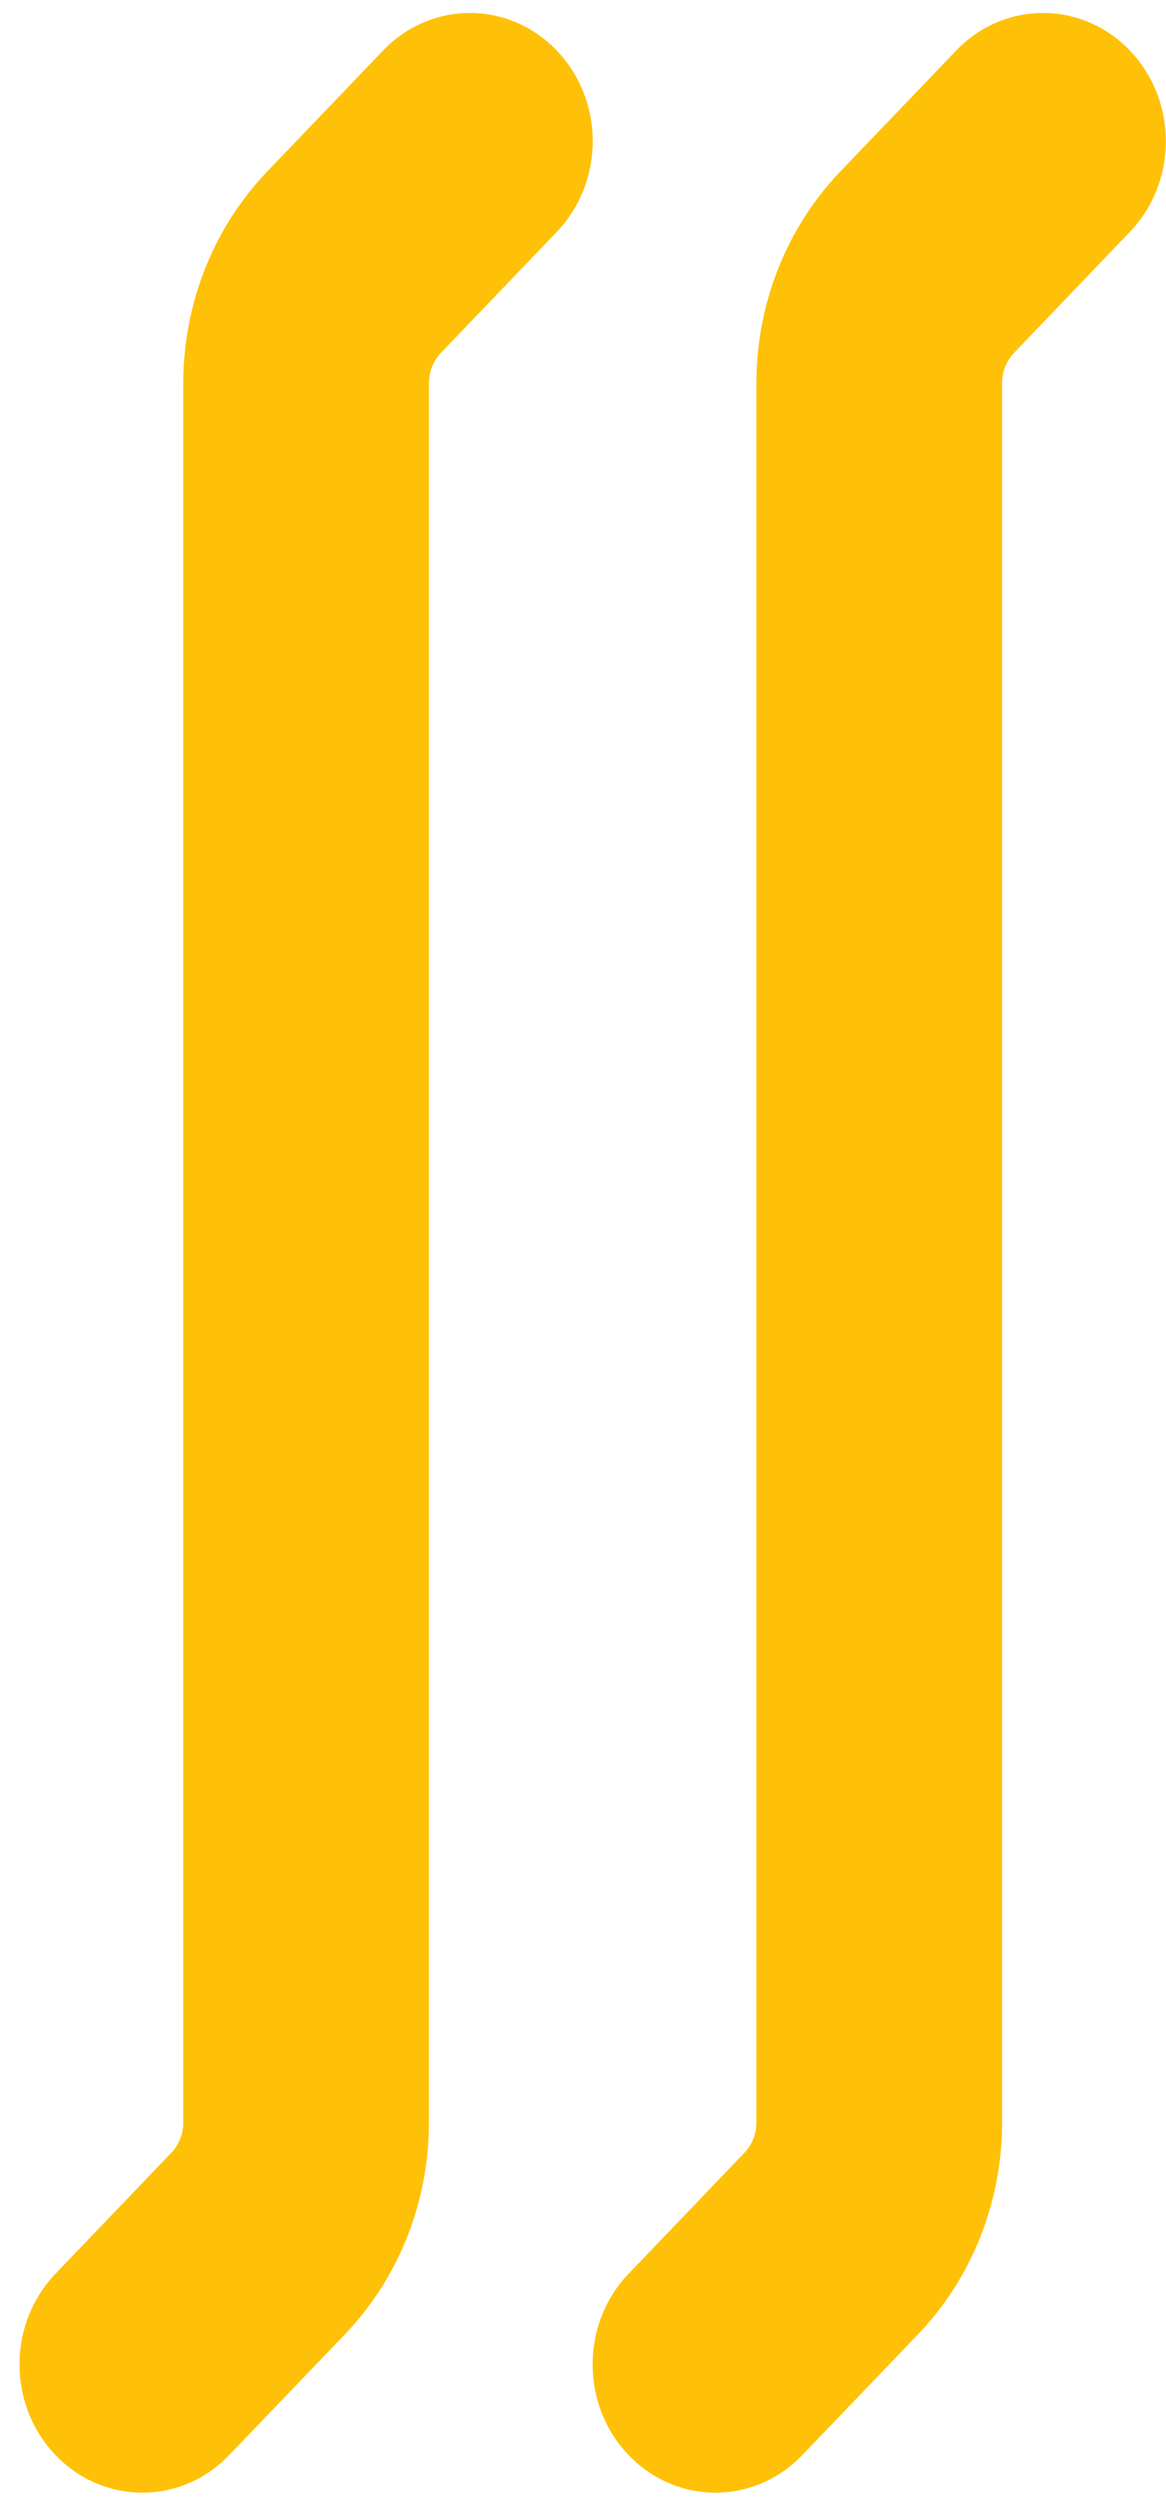
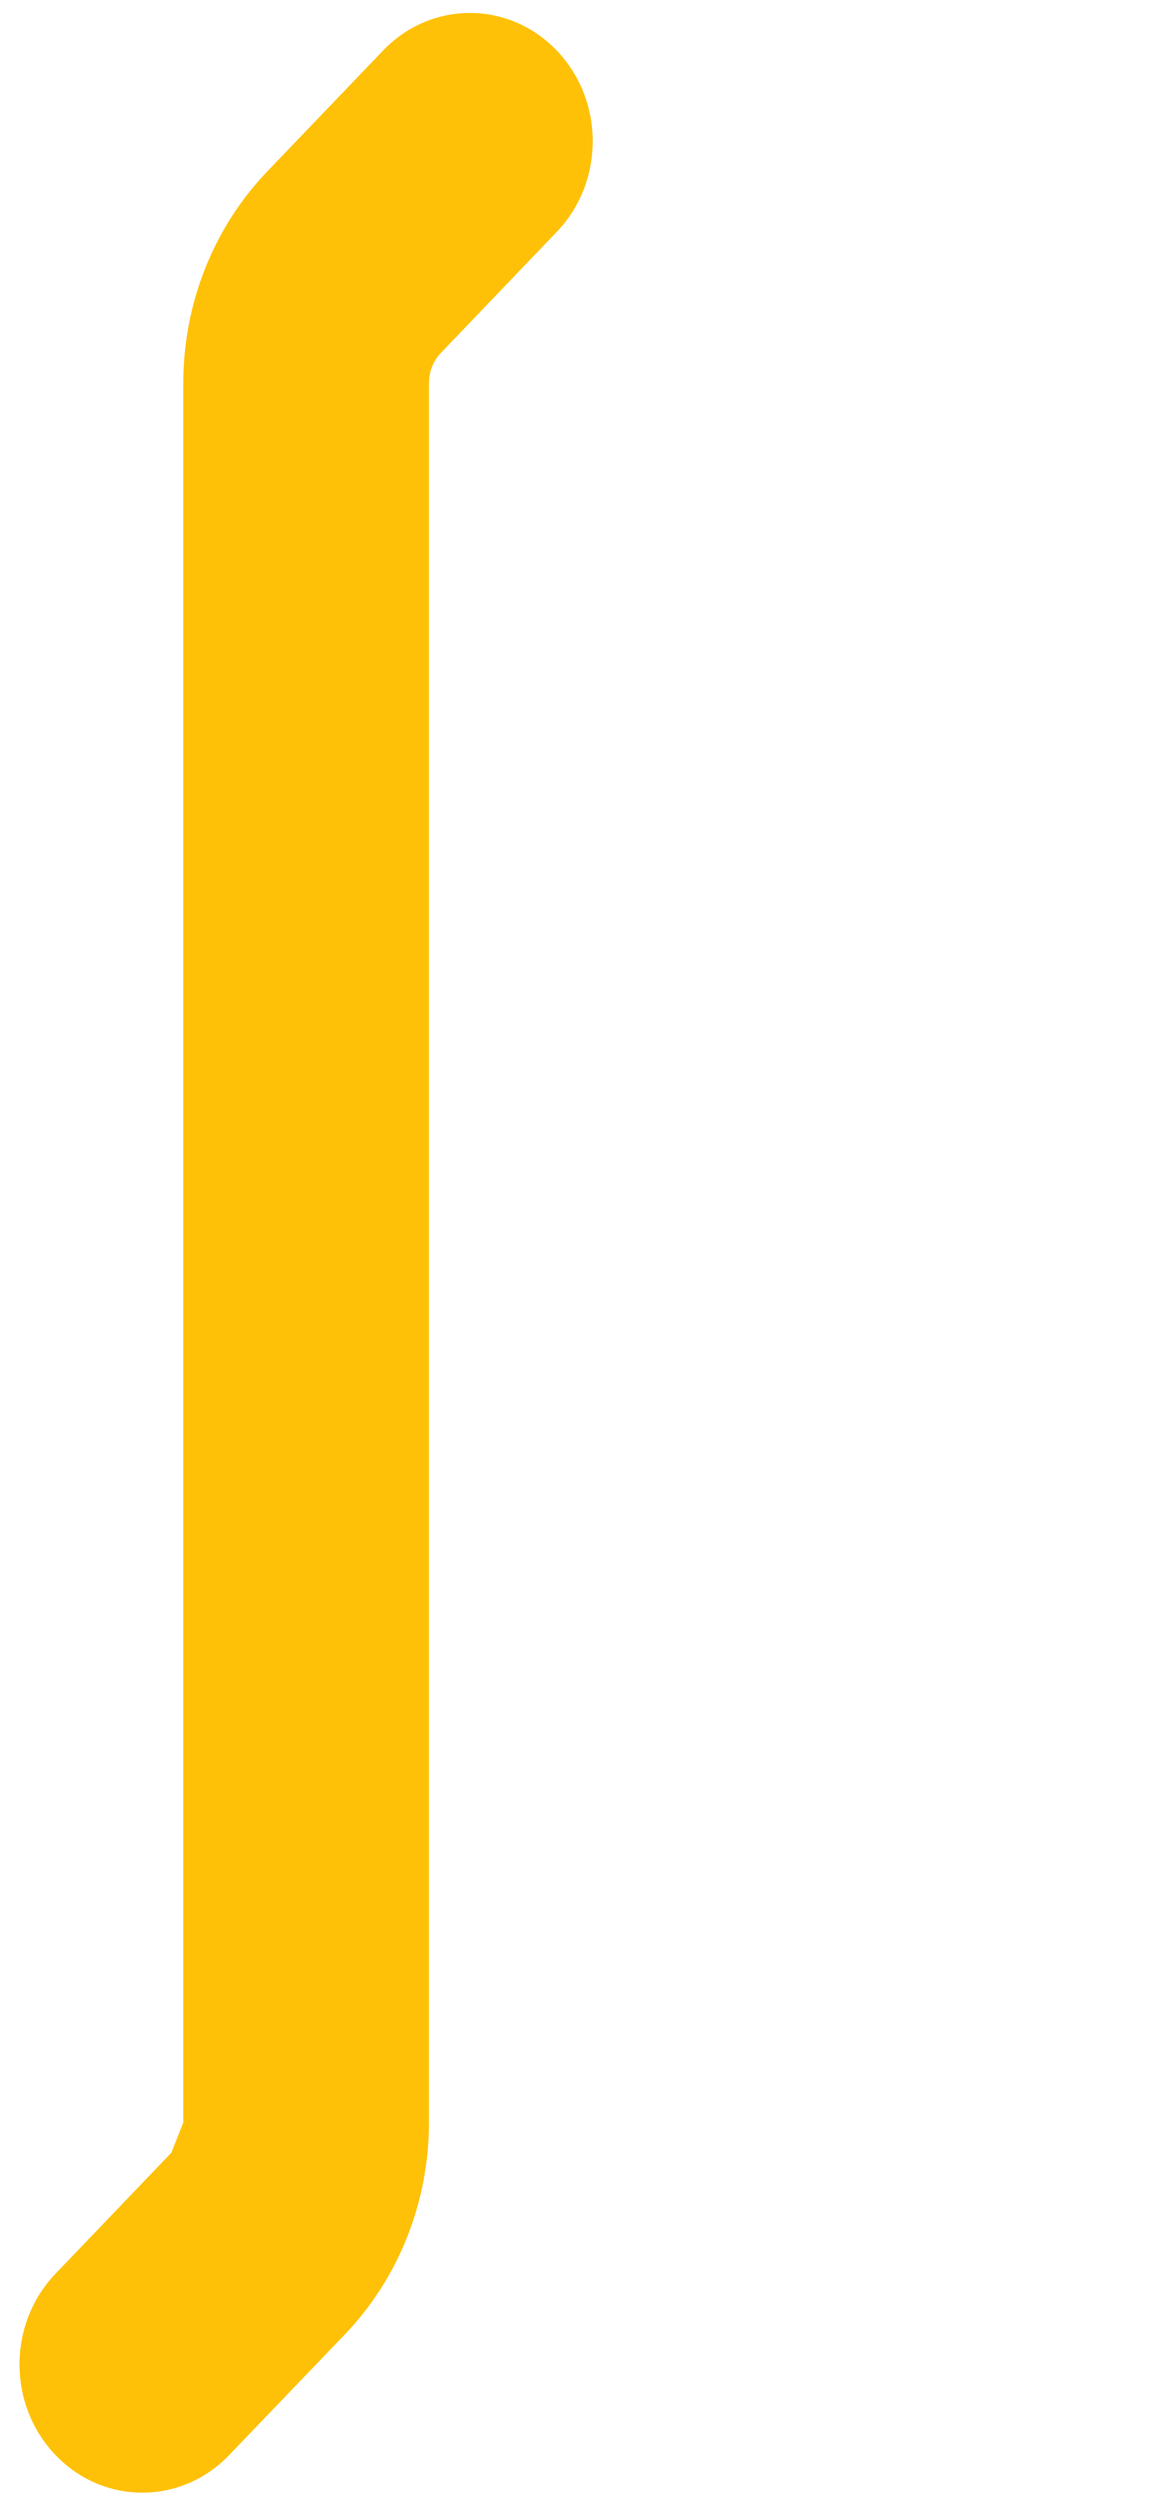
<svg xmlns="http://www.w3.org/2000/svg" width="35" height="75" viewBox="0 0 35 75" fill="none">
-   <path d="M5.502 63.674V11.492C5.502 9.111 6.408 6.827 8.022 5.143L11.499 1.516C12.939 0.013 15.272 0.013 16.712 1.516C18.152 3.019 18.152 5.454 16.712 6.957L13.236 10.585C13.006 10.826 12.876 11.152 12.876 11.492V63.674C12.876 66.056 11.97 68.34 10.358 70.024L6.879 73.65C5.441 75.154 3.106 75.154 1.666 73.65C0.226 72.148 0.226 69.712 1.666 68.21L5.142 64.581C5.372 64.341 5.502 64.014 5.502 63.674Z" fill="#FFC107" />
-   <path d="M22.705 63.674V11.492C22.705 9.111 23.611 6.827 25.225 5.143L28.702 1.516C30.142 0.013 32.475 0.013 33.915 1.516C35.355 3.019 35.355 5.454 33.915 6.957L30.44 10.585C30.209 10.826 30.08 11.152 30.08 11.492V63.674C30.08 66.056 29.173 68.34 27.561 70.024L24.083 73.65C22.644 75.154 20.309 75.154 18.869 73.65C17.429 72.148 17.429 69.712 18.869 68.21L22.345 64.581C22.575 64.341 22.705 64.014 22.705 63.674Z" fill="#FFC107" />
+   <path d="M5.502 63.674V11.492C5.502 9.111 6.408 6.827 8.022 5.143L11.499 1.516C12.939 0.013 15.272 0.013 16.712 1.516C18.152 3.019 18.152 5.454 16.712 6.957L13.236 10.585C13.006 10.826 12.876 11.152 12.876 11.492V63.674C12.876 66.056 11.97 68.34 10.358 70.024L6.879 73.65C5.441 75.154 3.106 75.154 1.666 73.65C0.226 72.148 0.226 69.712 1.666 68.21L5.142 64.581Z" fill="#FFC107" />
</svg>